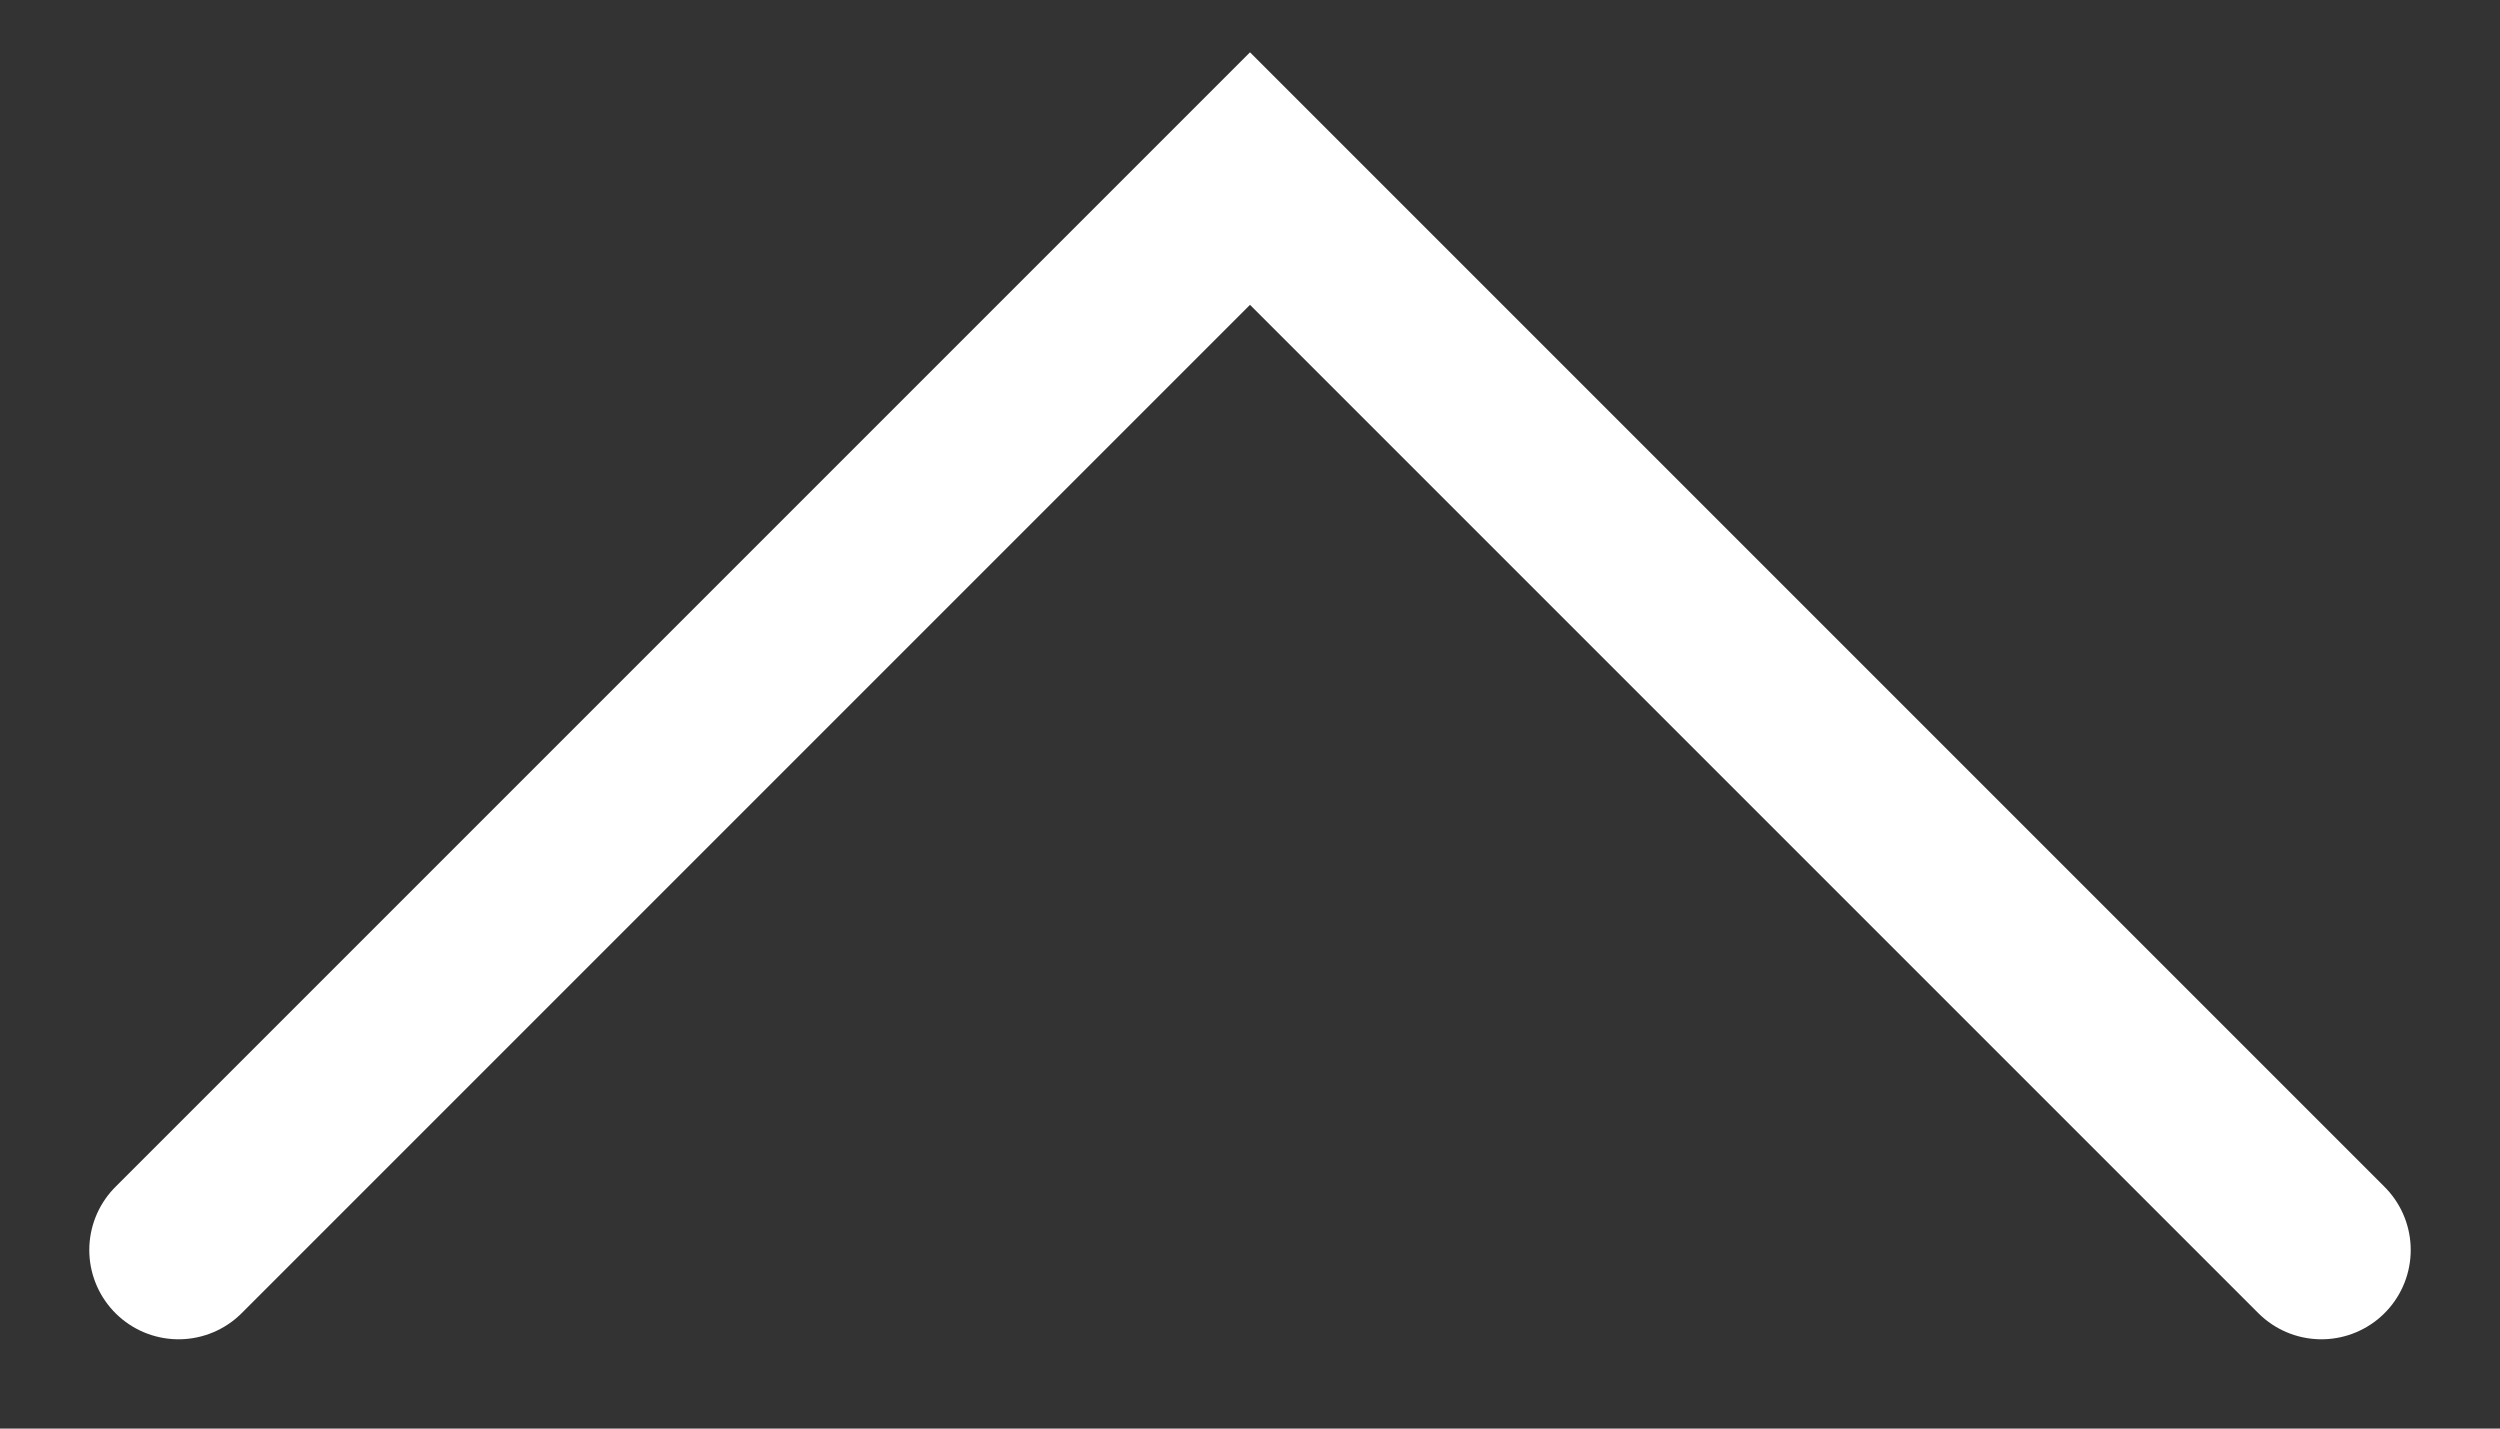
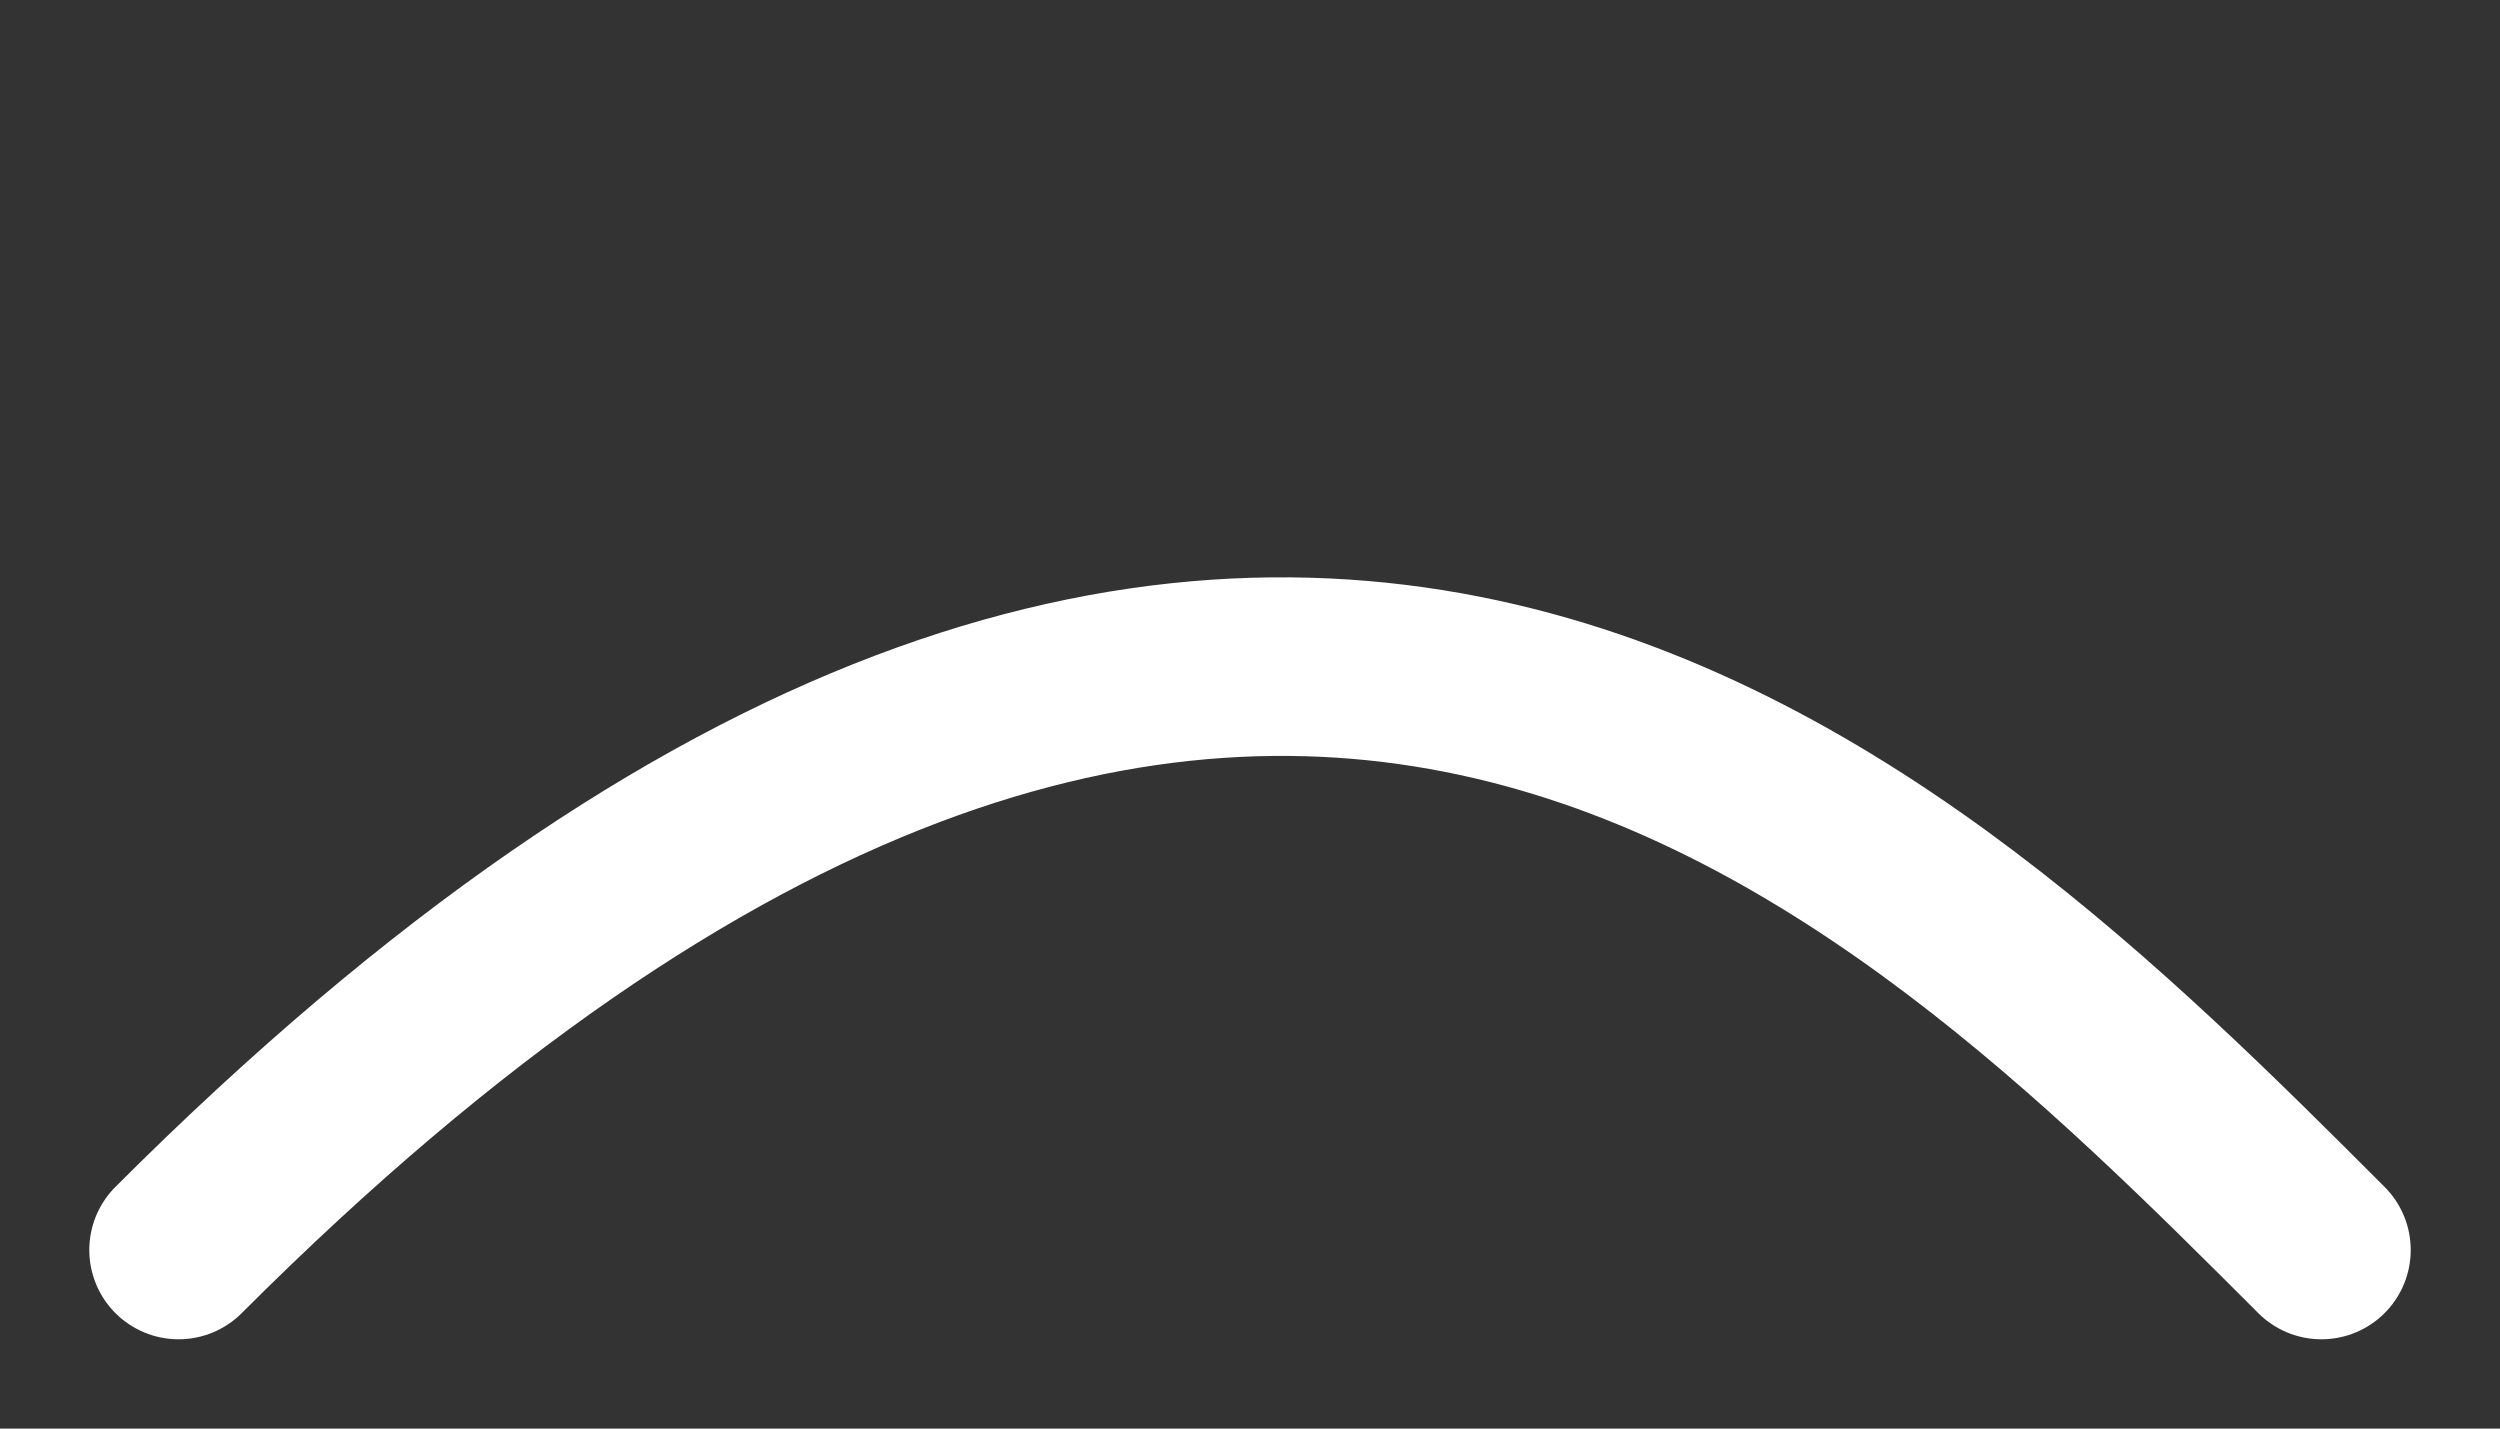
<svg xmlns="http://www.w3.org/2000/svg" width="14" height="8" viewBox="0 0 14 8" fill="none">
  <rect x="0" y="0" width="14" height="8" fill="#333333" stroke="none" />
-   <path d="M1 7C3.343 4.657 7 1 7 1C7 1 10.657 4.657 13 7" stroke="white" stroke-linecap="round" />
+   <path d="M1 7C7 1 10.657 4.657 13 7" stroke="white" stroke-linecap="round" />
</svg>